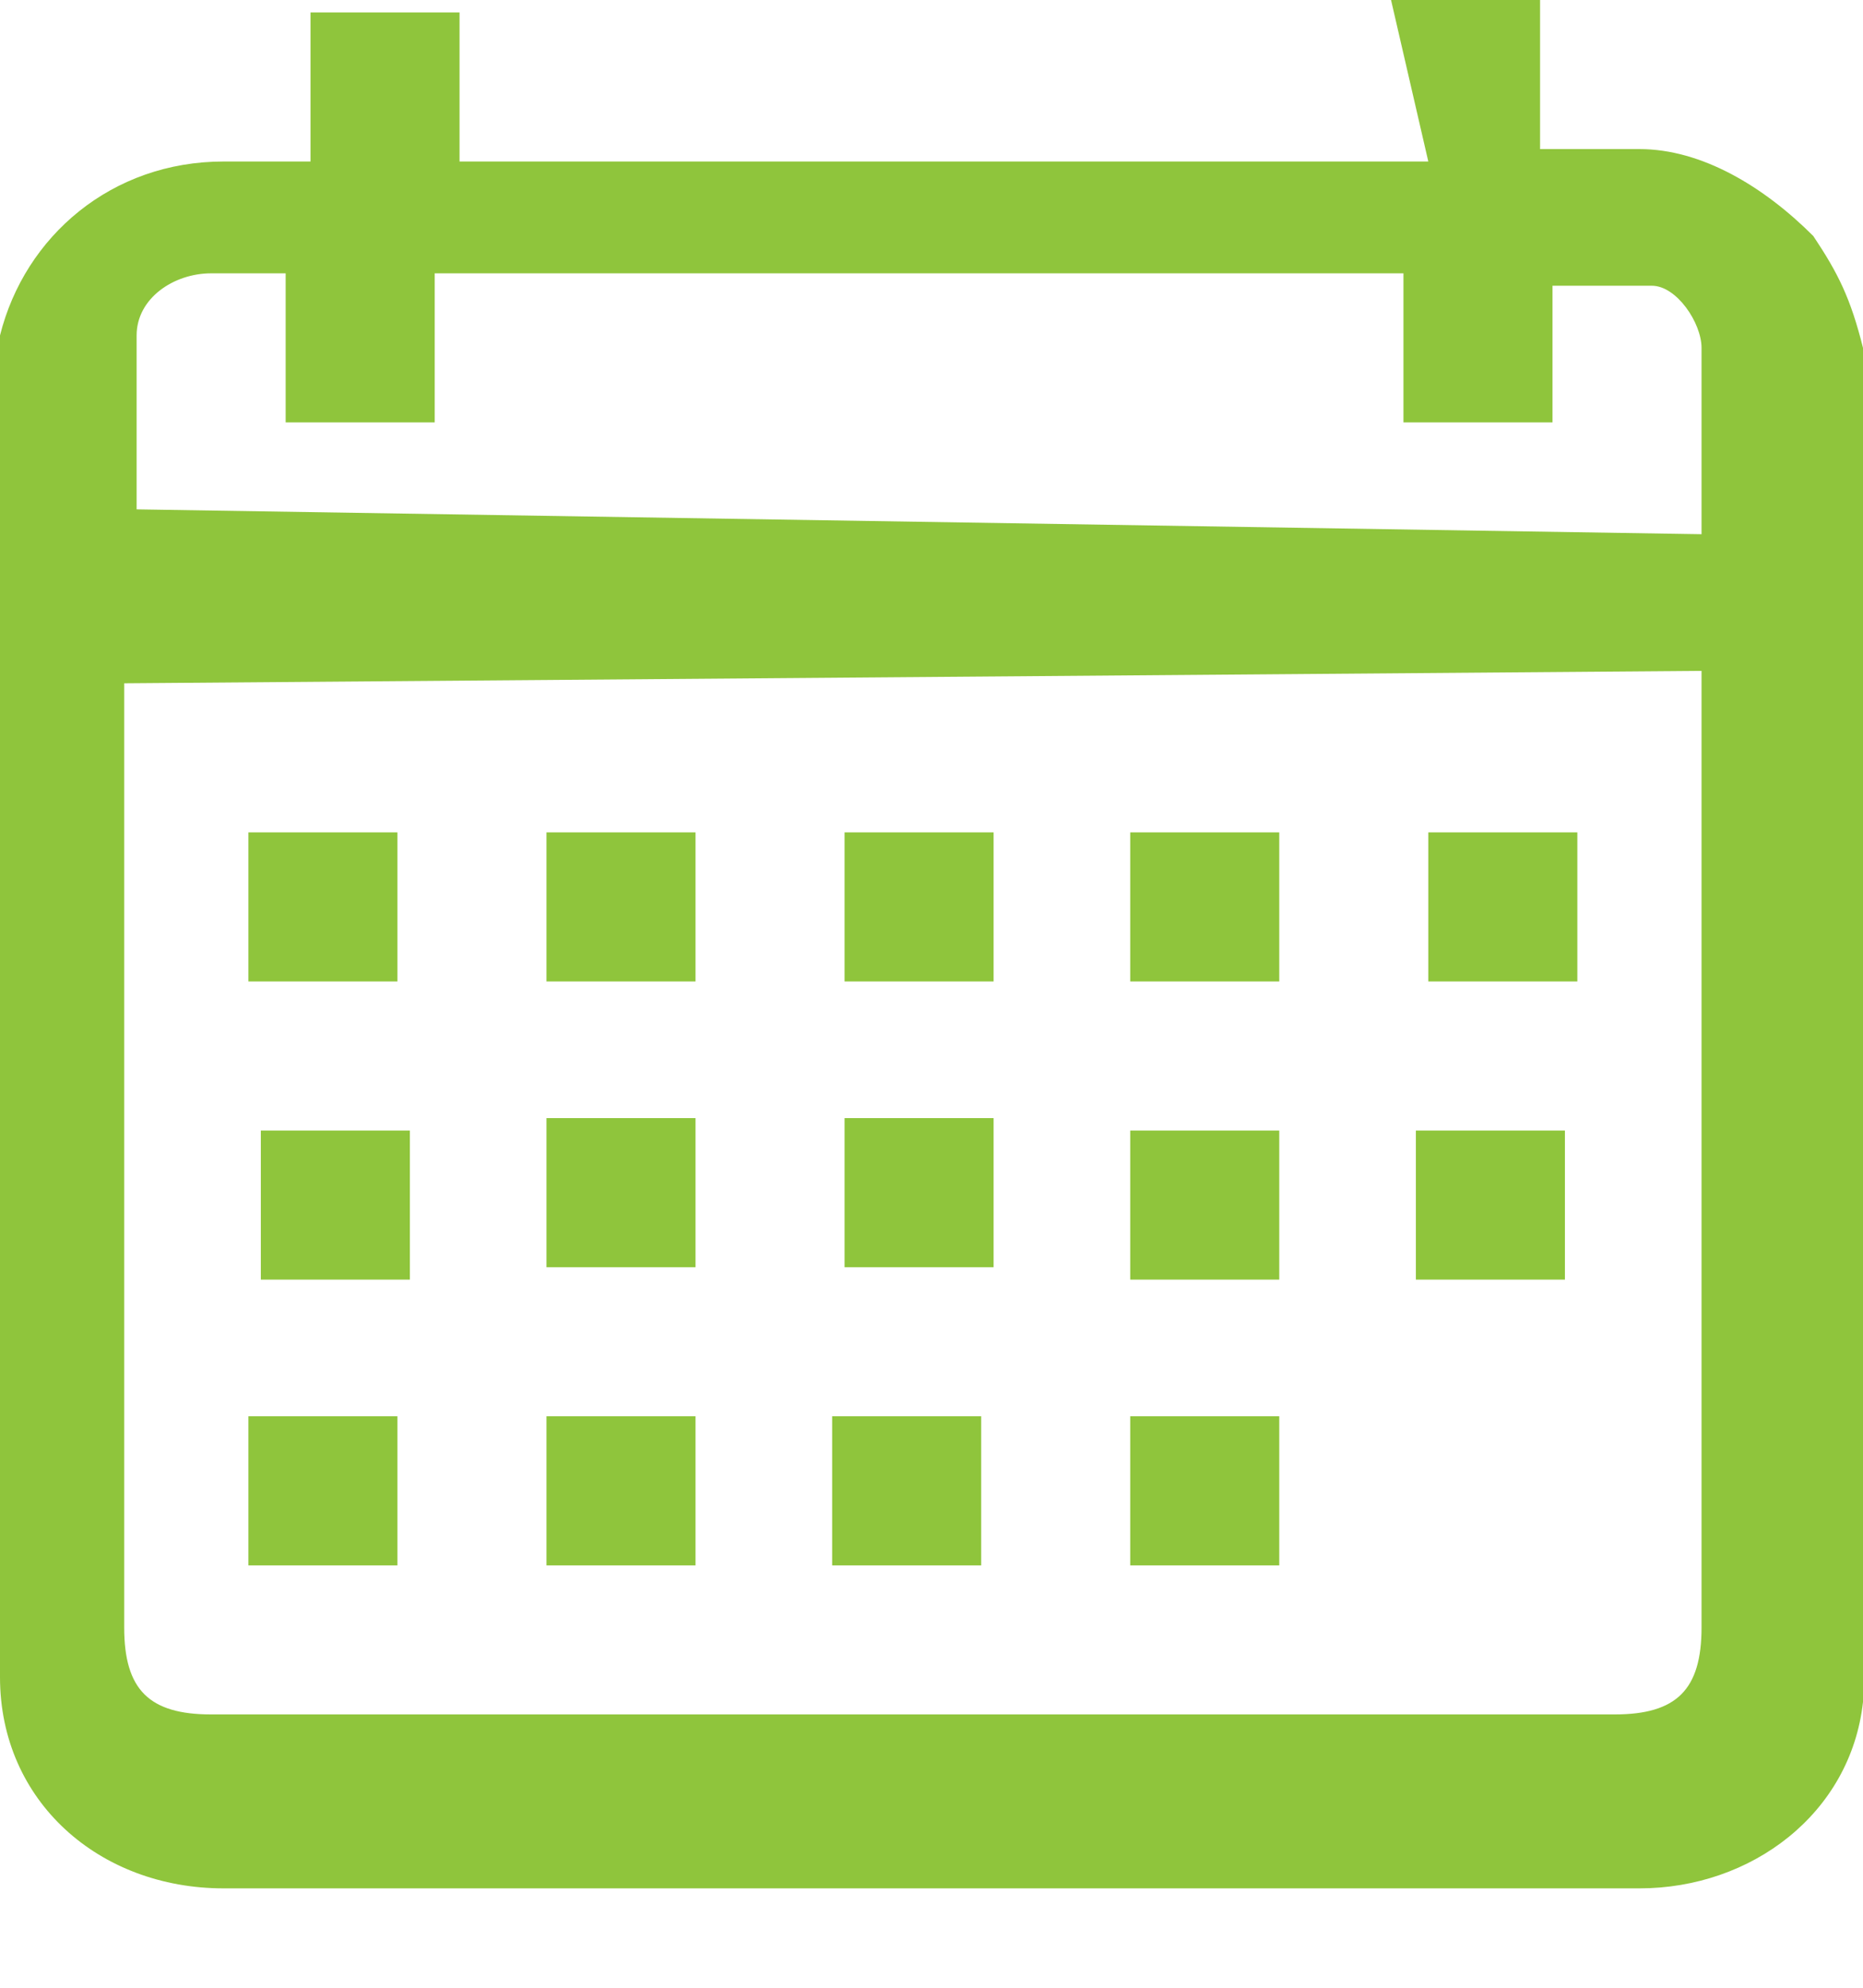
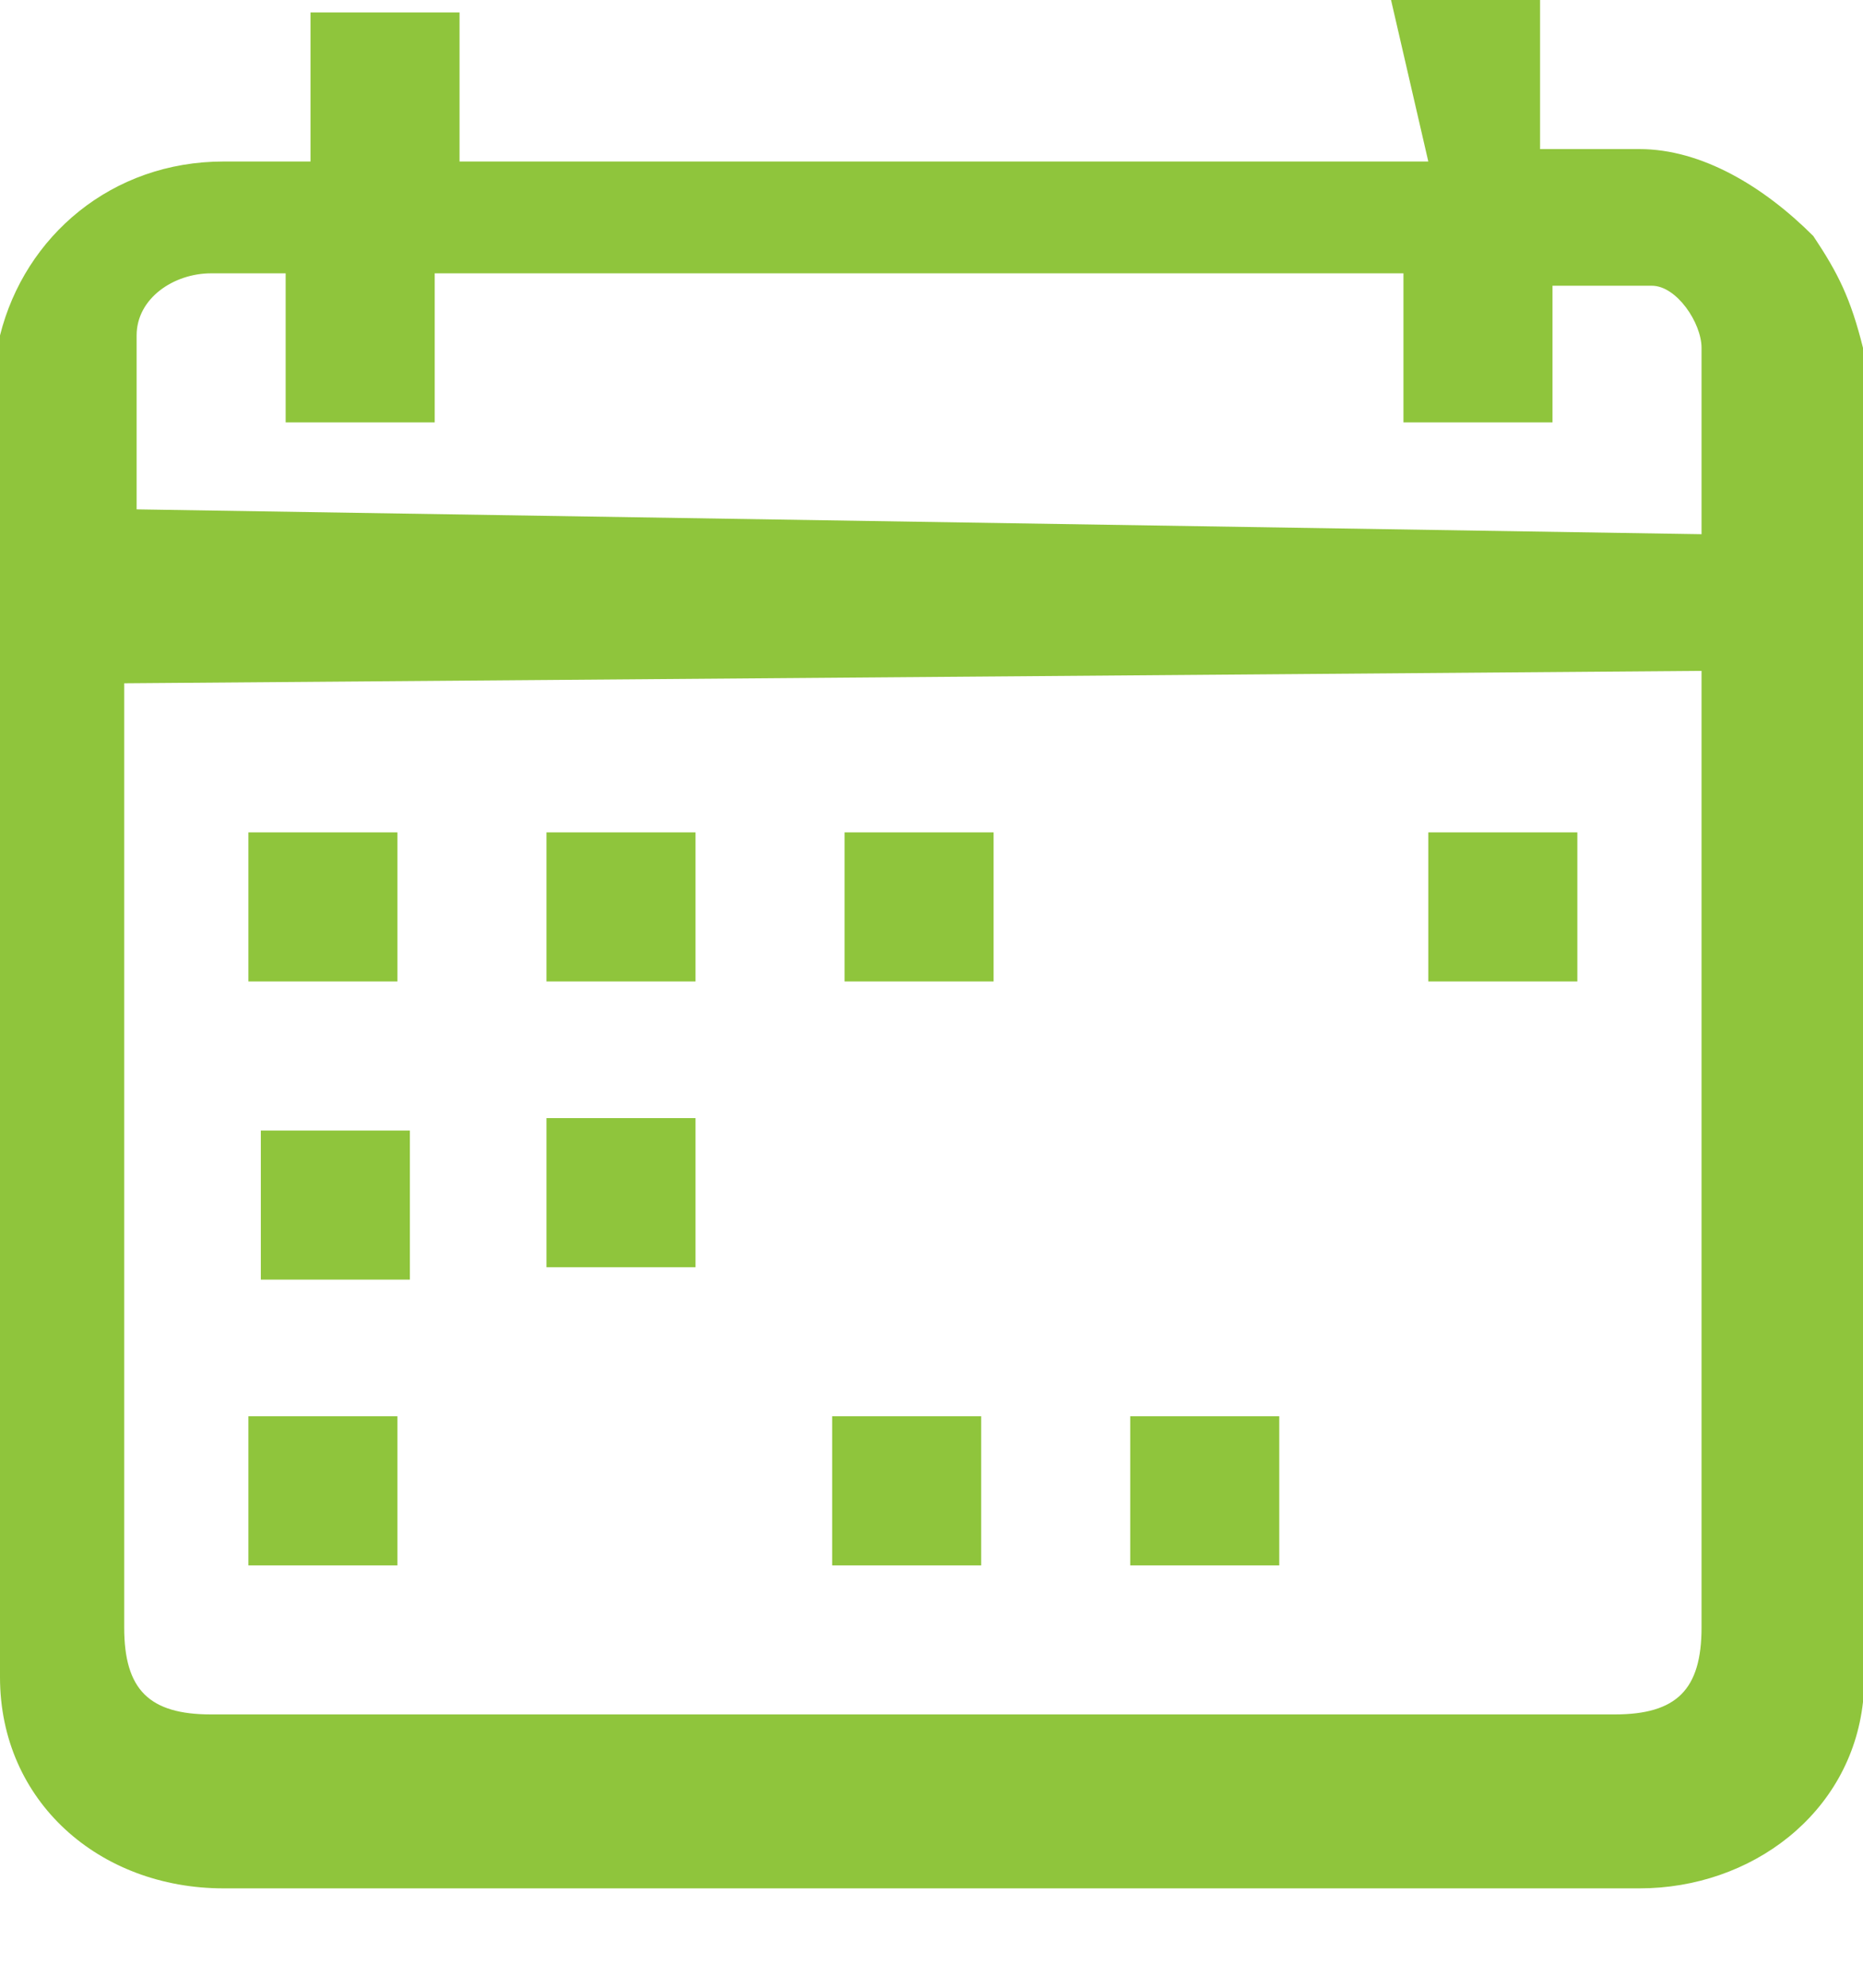
<svg xmlns="http://www.w3.org/2000/svg" width="15" height="16" viewBox="0 0 15 16" fill="none">
  <path d="M11.2 0H12.4V1.2C12.7 1.2 12.9 1.2 13.2 1.2C13.7 1.2 14.2 1.5 14.6 1.9C14.8 2.2 14.9 2.4 15 2.8V13.6C15 13.6 15 13.6 15 13.7C14.9 14.6 14.1 15.2 13.2 15.2C9.4 15.2 5.6 15.2 1.8 15.2C0.8 15.2 0 14.5 0 13.5V13.4C0 10 0 6.6 0 3.2C0 3 0 2.9 0 2.7C0.2 1.9 0.9 1.3 1.8 1.3H2.5V0.1H3.7V1.3H11.5L11.2 0ZM1 5.5V13.1C1 13.6 1.2 13.8 1.7 13.8H13C13.5 13.8 13.7 13.6 13.7 13.1C13.7 10.6 13.7 8.1 13.7 5.6V5.4L1 5.5ZM13.7 4.3C13.7 3.8 13.7 3.3 13.7 2.8C13.7 2.6 13.5 2.3 13.3 2.3C13 2.3 12.7 2.3 12.5 2.3V3.4H11.3V2.2H3.5V3.4H2.3V2.2C2.1 2.2 1.9 2.2 1.7 2.2C1.4 2.2 1.1 2.4 1.1 2.7V2.8C1.1 3.2 1.1 3.6 1.1 4V4.1L13.7 4.3Z" fill="#8FC53C" />
  <path d="M3.2 6.7V7.9H2V6.7H3.2Z" fill="#8FC53C" />
  <path d="M4.4 6.7H5.6V7.9H4.4V6.7Z" fill="#8FC53C" />
  <path d="M6.8 7.9V6.7H8V7.9H6.8Z" fill="#8FC53C" />
-   <path d="M9.1 7.9V6.7H10.3V7.9H9.1Z" fill="#8FC53C" />
  <path d="M11.5 6.7H12.7V7.9H11.5V6.7Z" fill="#8FC53C" />
  <path d="M2.1 9.1H3.3V10.3H2.1V9.1Z" fill="#8FC53C" />
  <path d="M4.4 10.2V9H5.6V10.2H4.4Z" fill="#8FC53C" />
-   <path d="M6.8 10.2V9H8V10.2H6.8Z" fill="#8FC53C" />
-   <path d="M10.3 10.3H9.1V9.1H10.3V10.3Z" fill="#8FC53C" />
-   <path d="M12.6 9.1V10.3H11.4V9.1H12.6Z" fill="#8FC53C" />
  <path d="M3.2 11.4V12.6H2V11.4H3.2Z" fill="#8FC53C" />
-   <path d="M5.6 12.6H4.4V11.4H5.6V12.6Z" fill="#8FC53C" />
  <path d="M7.9 12.6H6.7V11.4H7.9V12.6Z" fill="#8FC53C" />
  <path d="M10.3 11.4V12.6H9.1V11.4H10.3Z" fill="#8FC53C" />
</svg>